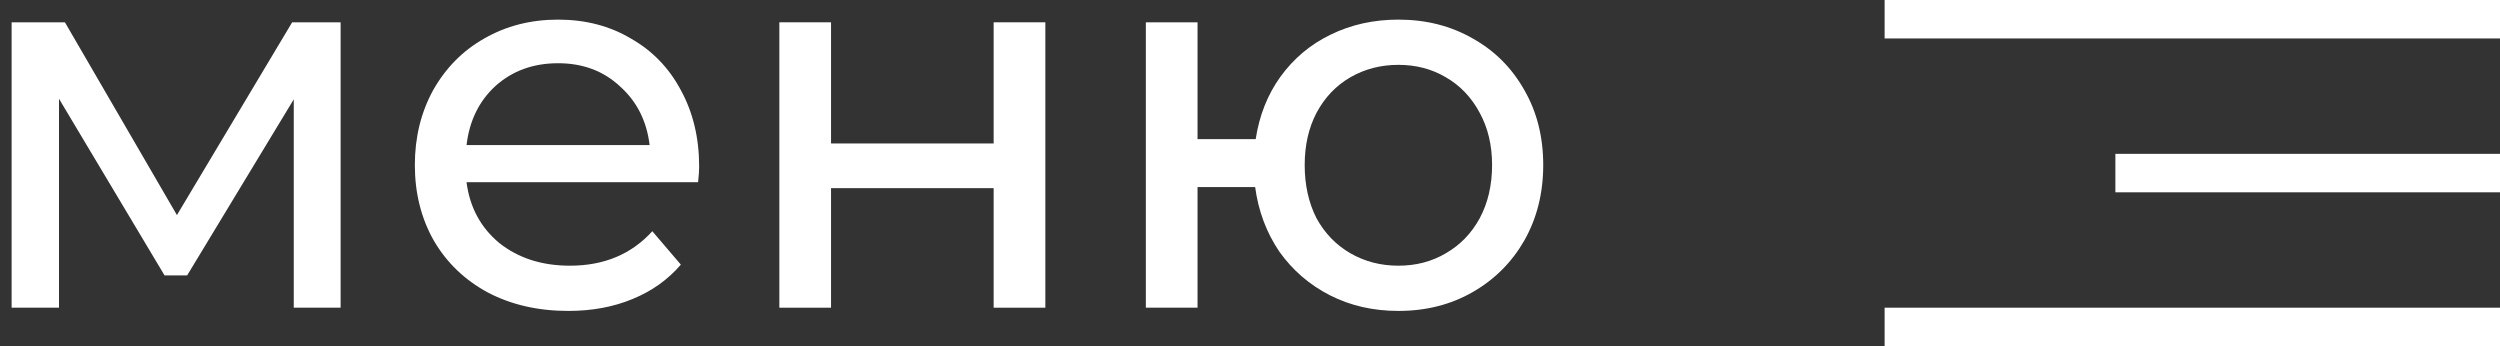
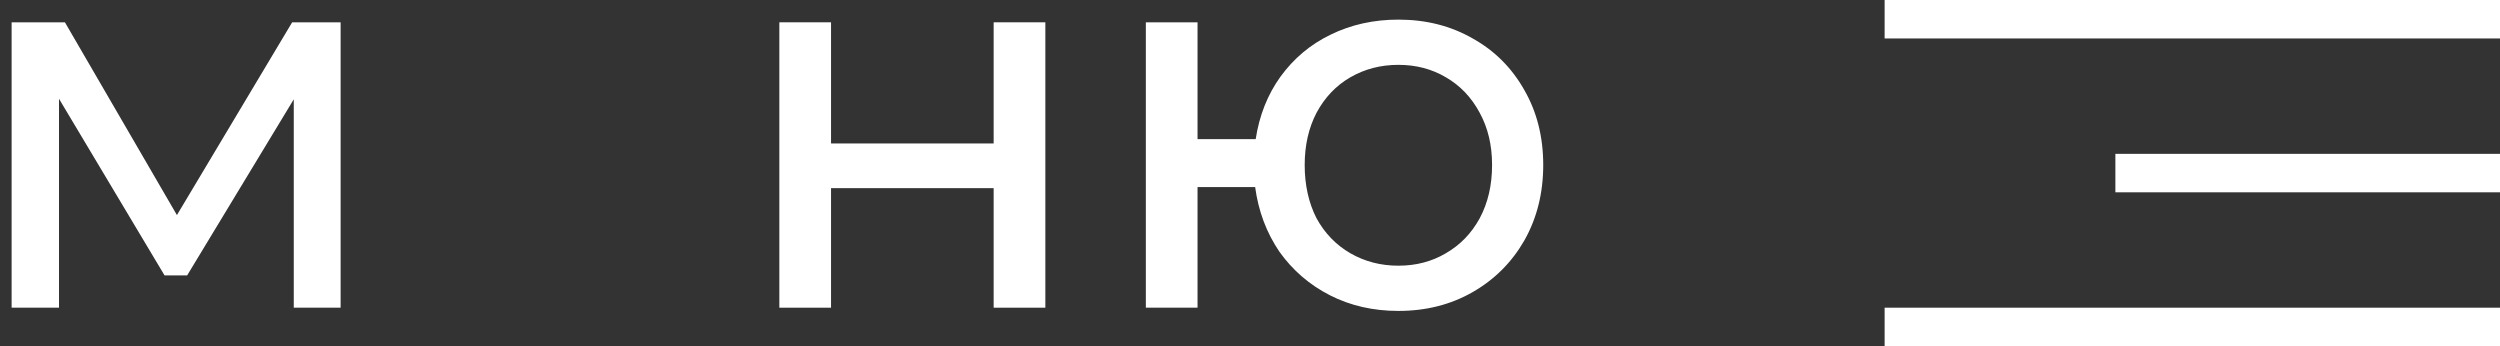
<svg xmlns="http://www.w3.org/2000/svg" width="65" height="9" viewBox="0 0 65 9" fill="none">
  <rect x="0" y="0" width="65" height="9" fill="#333333" stroke="none" />
  <path d="M8.856 0.58V8H7.638V2.582L4.866 7.16H4.278L1.534 2.568V8H0.302V0.58H1.688L4.6 5.592L7.596 0.58H8.856Z" fill="white" />
-   <path d="M18.178 4.332C18.178 4.435 18.169 4.57 18.15 4.738H12.13C12.214 5.391 12.499 5.919 12.984 6.32C13.479 6.712 14.09 6.908 14.818 6.908C15.705 6.908 16.419 6.609 16.96 6.012L17.702 6.88C17.366 7.272 16.946 7.571 16.442 7.776C15.947 7.981 15.392 8.084 14.776 8.084C13.992 8.084 13.297 7.925 12.69 7.608C12.083 7.281 11.612 6.829 11.276 6.25C10.949 5.671 10.786 5.018 10.786 4.29C10.786 3.571 10.945 2.923 11.262 2.344C11.589 1.765 12.032 1.317 12.592 1C13.161 0.673 13.801 0.51 14.51 0.51C15.219 0.51 15.849 0.673 16.4 1C16.96 1.317 17.394 1.765 17.702 2.344C18.019 2.923 18.178 3.585 18.178 4.332ZM14.51 1.644C13.866 1.644 13.325 1.84 12.886 2.232C12.457 2.624 12.205 3.137 12.13 3.772H16.89C16.815 3.147 16.559 2.638 16.12 2.246C15.691 1.845 15.154 1.644 14.51 1.644Z" fill="white" />
  <path d="M20.263 0.58H21.607V3.73H25.835V0.58H27.179V8H25.835V4.892H21.607V8H20.263V0.58Z" fill="white" />
  <path d="M36.358 0.51C37.077 0.51 37.721 0.673 38.29 1C38.86 1.317 39.308 1.765 39.634 2.344C39.961 2.913 40.124 3.562 40.124 4.29C40.124 5.018 39.961 5.671 39.634 6.25C39.308 6.819 38.86 7.267 38.29 7.594C37.721 7.921 37.077 8.084 36.358 8.084C35.705 8.084 35.112 7.949 34.58 7.678C34.048 7.407 33.61 7.029 33.264 6.544C32.928 6.049 32.718 5.489 32.634 4.864H31.136V8H29.792V0.58H31.136V3.618H32.648C32.742 3.002 32.956 2.461 33.292 1.994C33.638 1.518 34.072 1.154 34.594 0.902C35.126 0.641 35.714 0.51 36.358 0.51ZM36.358 6.908C36.816 6.908 37.226 6.801 37.59 6.586C37.964 6.371 38.258 6.068 38.472 5.676C38.687 5.275 38.794 4.813 38.794 4.29C38.794 3.777 38.687 3.324 38.472 2.932C38.258 2.531 37.964 2.223 37.59 2.008C37.226 1.793 36.816 1.686 36.358 1.686C35.901 1.686 35.486 1.793 35.112 2.008C34.739 2.223 34.445 2.531 34.23 2.932C34.025 3.324 33.922 3.777 33.922 4.29C33.922 4.813 34.025 5.275 34.23 5.676C34.445 6.068 34.739 6.371 35.112 6.586C35.486 6.801 35.901 6.908 36.358 6.908Z" fill="white" />
  <path fill-rule="evenodd" clip-rule="evenodd" d="M65 1H49V0H65V1Z" fill="white" />
  <path fill-rule="evenodd" clip-rule="evenodd" d="M65 5L55 5V4L65 4V5Z" fill="white" />
  <path fill-rule="evenodd" clip-rule="evenodd" d="M65 9H49V8H65V9Z" fill="white" />
</svg>